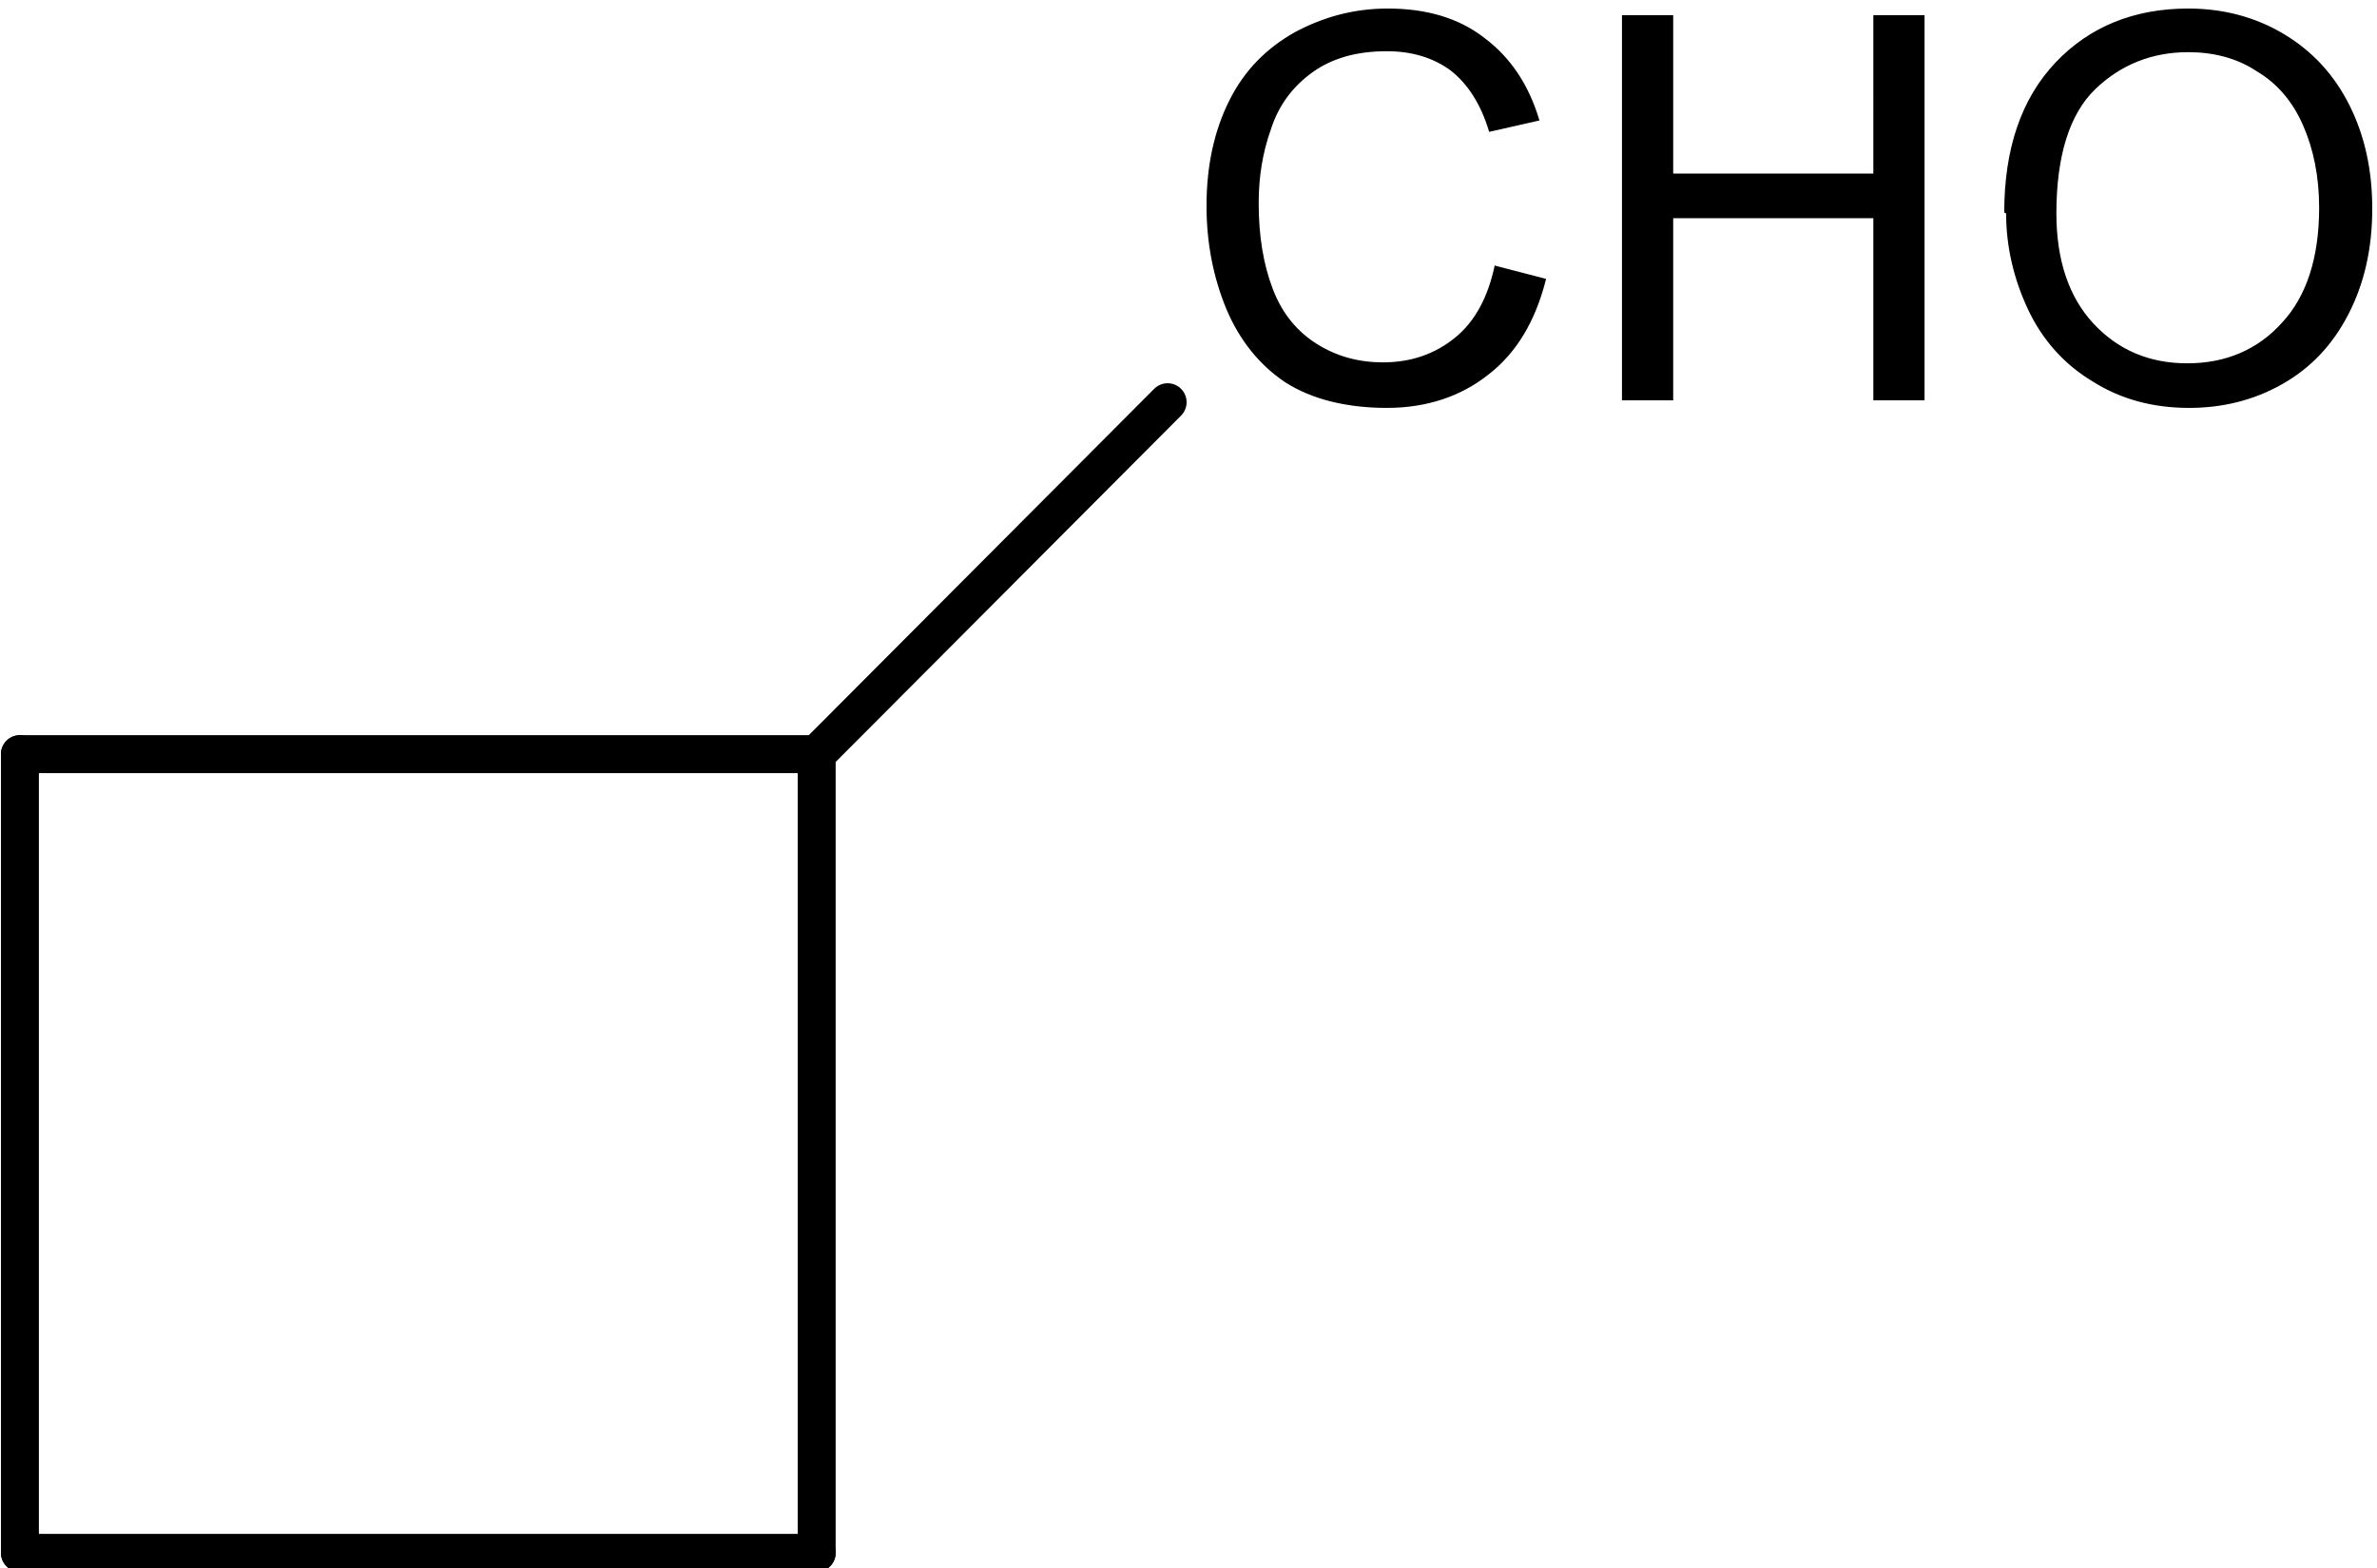
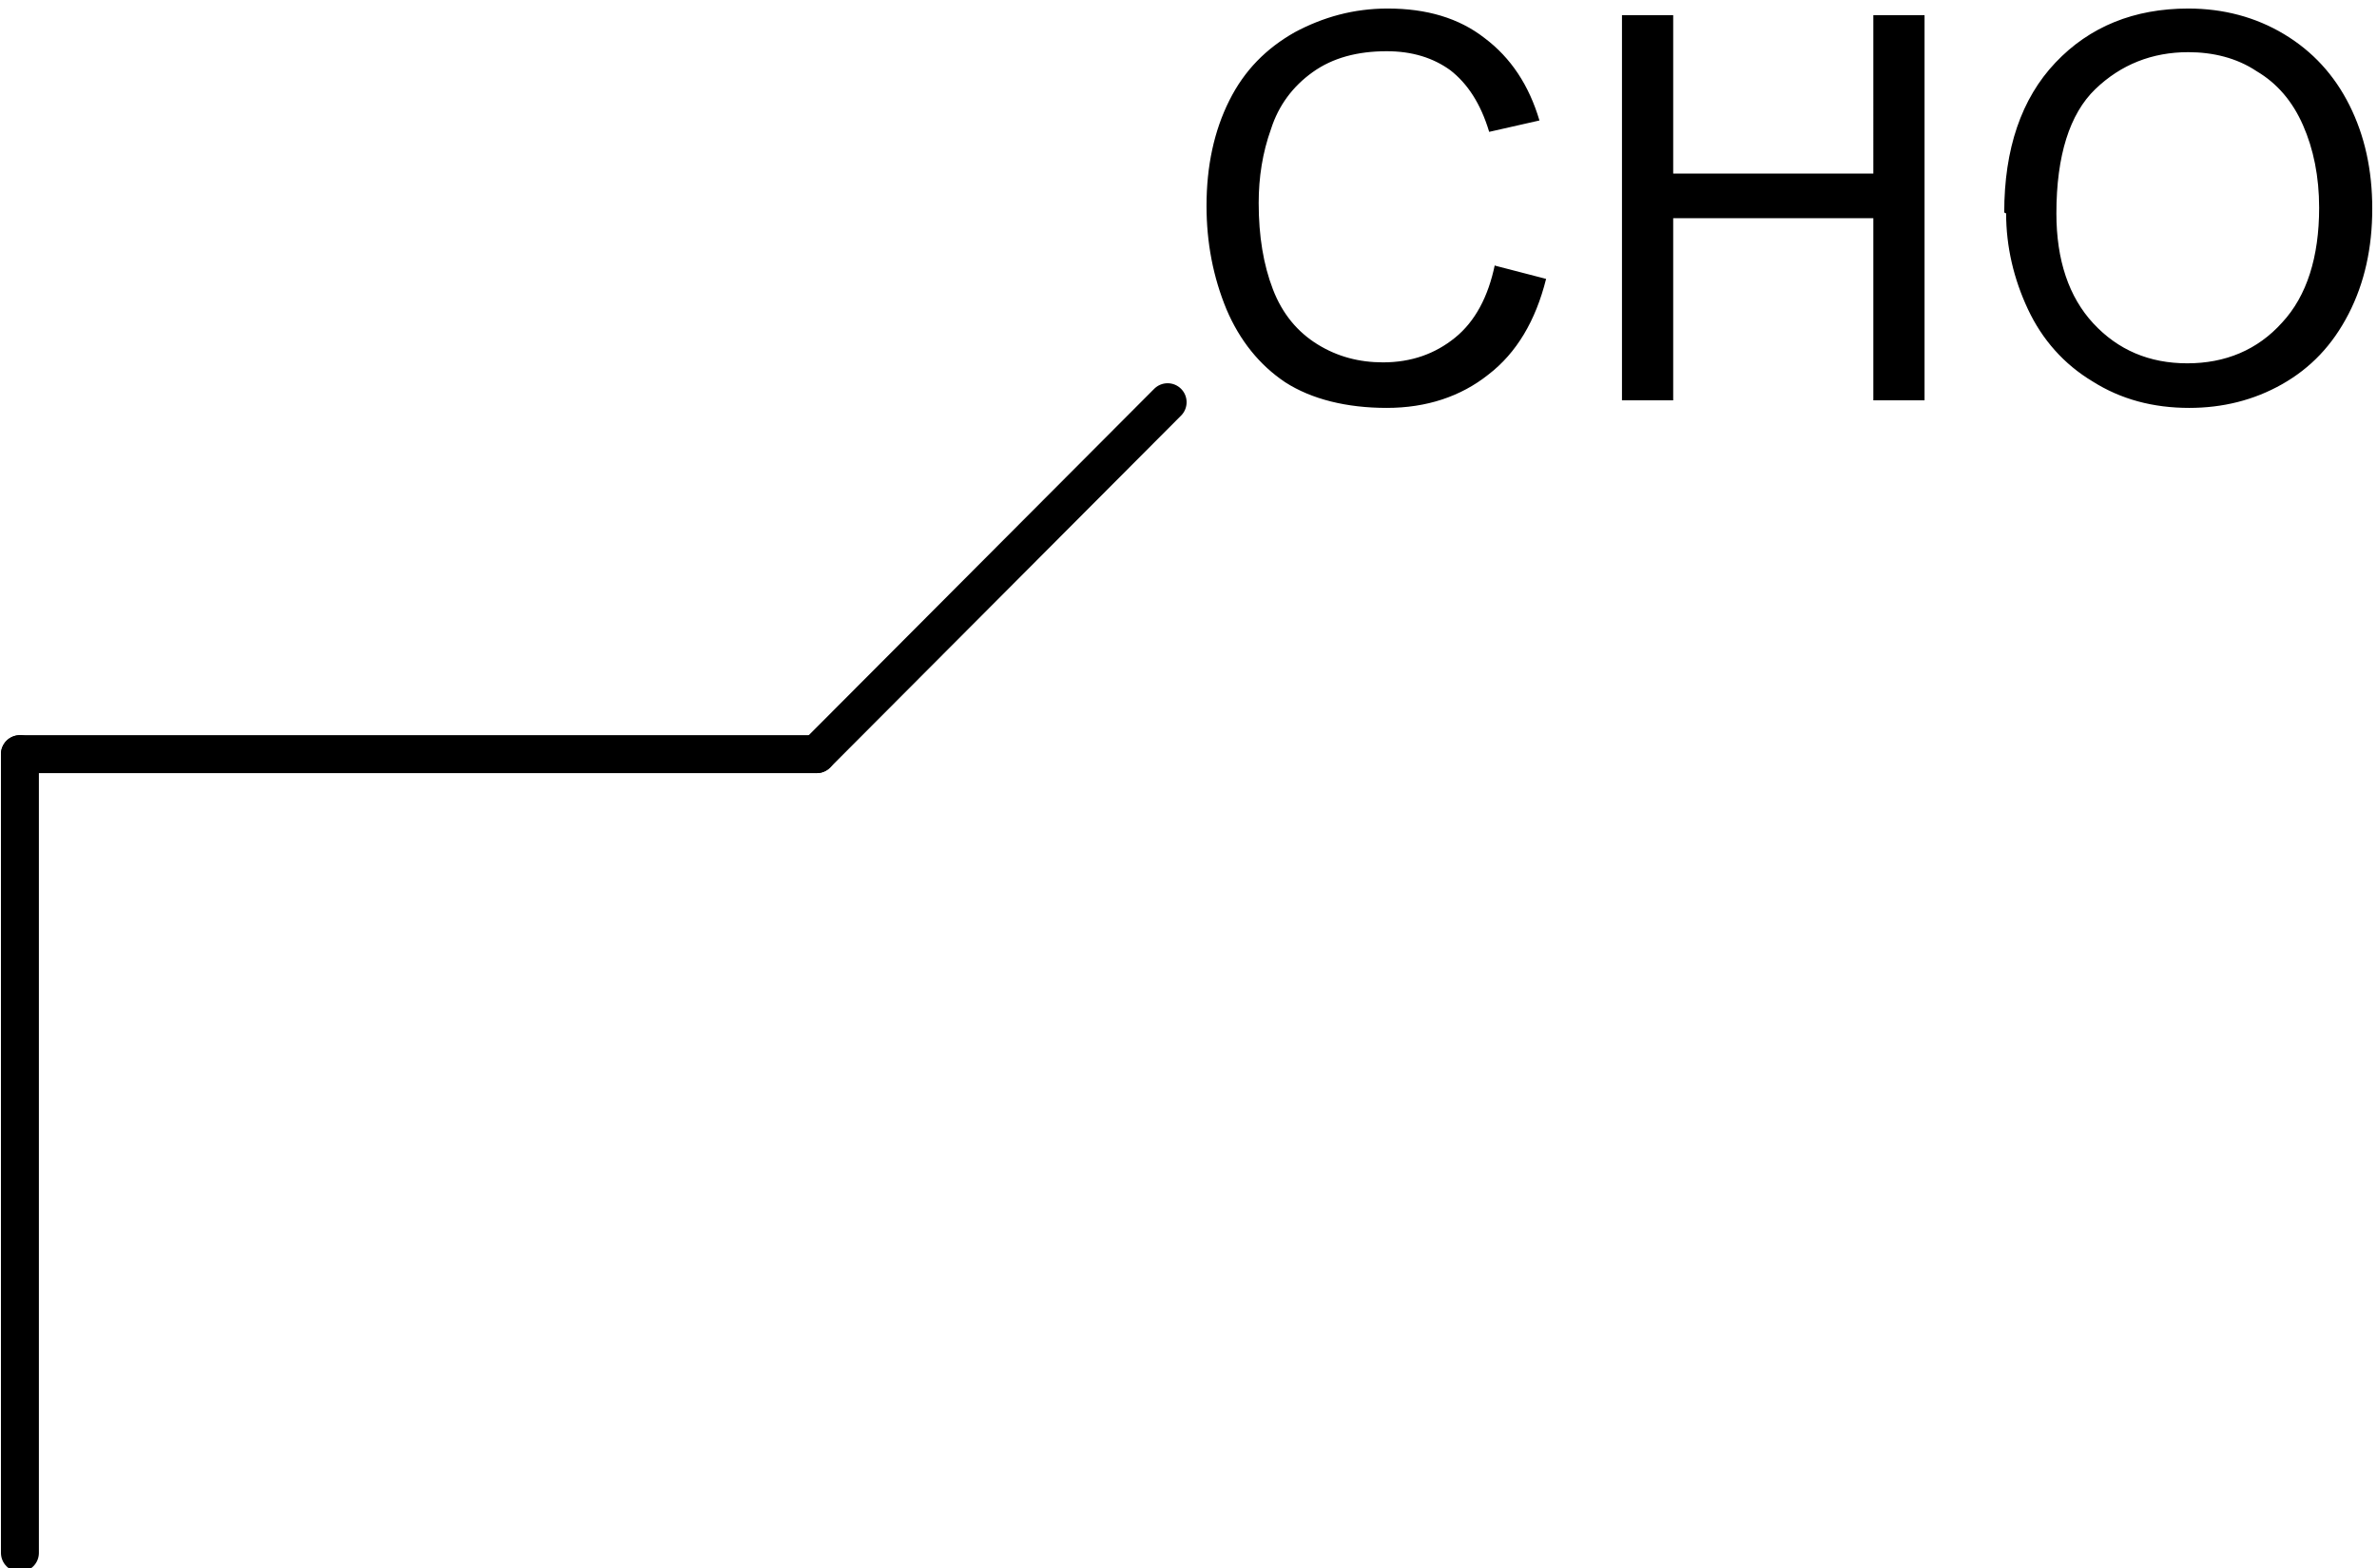
<svg xmlns="http://www.w3.org/2000/svg" id="Ebene_1" viewBox="0 0 25.06 16.53">
-   <path d="M21.68,2.25c0,.49.13.88.39,1.16.26.28.59.42.99.42s.74-.14,1-.43c.26-.28.39-.69.39-1.21,0-.33-.06-.62-.17-.87-.11-.25-.27-.44-.49-.57-.21-.14-.46-.2-.72-.2-.38,0-.71.13-.98.39-.27.26-.41.7-.41,1.31ZM21.13,2.24c0-.67.18-1.2.54-1.58.36-.38.83-.57,1.4-.57.37,0,.71.09,1.01.27.3.18.53.43.69.75.16.32.24.68.24,1.09s-.08.78-.25,1.11c-.17.33-.4.57-.7.74-.3.17-.63.25-.98.25-.38,0-.72-.09-1.02-.28-.3-.18-.53-.44-.68-.76-.15-.32-.23-.66-.23-1.01ZM17.1,4.22V.16h.54v1.67h2.11V.16h.54v4.06h-.54v-1.92h-2.11v1.92h-.54ZM15.76,2.8l.54.14c-.11.44-.31.78-.61,1.01-.29.23-.65.35-1.07.35s-.79-.09-1.07-.27c-.27-.18-.48-.44-.62-.77-.14-.34-.21-.7-.21-1.09,0-.42.08-.79.24-1.11.16-.32.39-.55.69-.72.3-.16.62-.25.98-.25.41,0,.75.1,1.02.31.28.21.47.5.58.87l-.53.12c-.09-.3-.23-.51-.41-.65-.18-.13-.4-.2-.67-.2-.31,0-.57.07-.78.22-.21.15-.36.35-.44.6-.09.25-.13.51-.13.78,0,.35.05.65.15.91.1.26.26.45.47.58.21.13.44.19.69.19.3,0,.55-.09.76-.26.21-.17.35-.43.42-.77Z" fill-rule="evenodd" />
+   <path d="M21.68,2.25c0,.49.13.88.39,1.16.26.28.59.42.99.42s.74-.14,1-.43c.26-.28.39-.69.39-1.21,0-.33-.06-.62-.17-.87-.11-.25-.27-.44-.49-.57-.21-.14-.46-.2-.72-.2-.38,0-.71.13-.98.39-.27.26-.41.7-.41,1.31ZM21.13,2.24c0-.67.18-1.2.54-1.58.36-.38.83-.57,1.4-.57.37,0,.71.09,1.01.27.3.18.53.43.69.75.16.32.24.68.24,1.09s-.08.78-.25,1.11c-.17.33-.4.57-.7.74-.3.17-.63.25-.98.25-.38,0-.72-.09-1.02-.28-.3-.18-.53-.44-.68-.76-.15-.32-.23-.66-.23-1.01ZM17.1,4.22V.16h.54v1.67h2.11V.16h.54v4.06h-.54v-1.92h-2.11v1.92h-.54ZM15.76,2.8l.54.14c-.11.44-.31.78-.61,1.01-.29.23-.65.35-1.07.35s-.79-.09-1.07-.27c-.27-.18-.48-.44-.62-.77-.14-.34-.21-.7-.21-1.09,0-.42.08-.79.24-1.11.16-.32.39-.55.69-.72.3-.16.62-.25.98-.25.41,0,.75.1,1.02.31.28.21.47.5.58.87l-.53.12c-.09-.3-.23-.51-.41-.65-.18-.13-.4-.2-.67-.2-.31,0-.57.07-.78.22-.21.15-.36.35-.44.6-.09.25-.13.51-.13.78,0,.35.05.65.15.91.1.26.26.45.47.58.21.13.44.19.69.19.3,0,.55-.09.76-.26.21-.17.35-.43.42-.77" fill-rule="evenodd" />
  <line x1=".21" y1="16.37" x2=".21" y2="7.95" fill="none" stroke="#000" stroke-linecap="round" stroke-miterlimit="10" stroke-width=".4" />
-   <line x1="8.61" y1="16.37" x2=".21" y2="16.37" fill="none" stroke="#000" stroke-linecap="round" stroke-miterlimit="10" stroke-width=".4" />
-   <line x1="8.61" y1="7.95" x2="8.61" y2="16.37" fill="none" stroke="#000" stroke-linecap="round" stroke-miterlimit="10" stroke-width=".4" />
  <line x1=".21" y1="7.95" x2="8.61" y2="7.95" fill="none" stroke="#000" stroke-linecap="round" stroke-miterlimit="10" stroke-width=".4" />
  <line x1="12.31" y1="4.24" x2="8.61" y2="7.95" fill="none" stroke="#000" stroke-linecap="round" stroke-miterlimit="10" stroke-width=".4" />
-   <rect x="22.03" y="-9.16" width="49" height="25" fill="none" />
</svg>